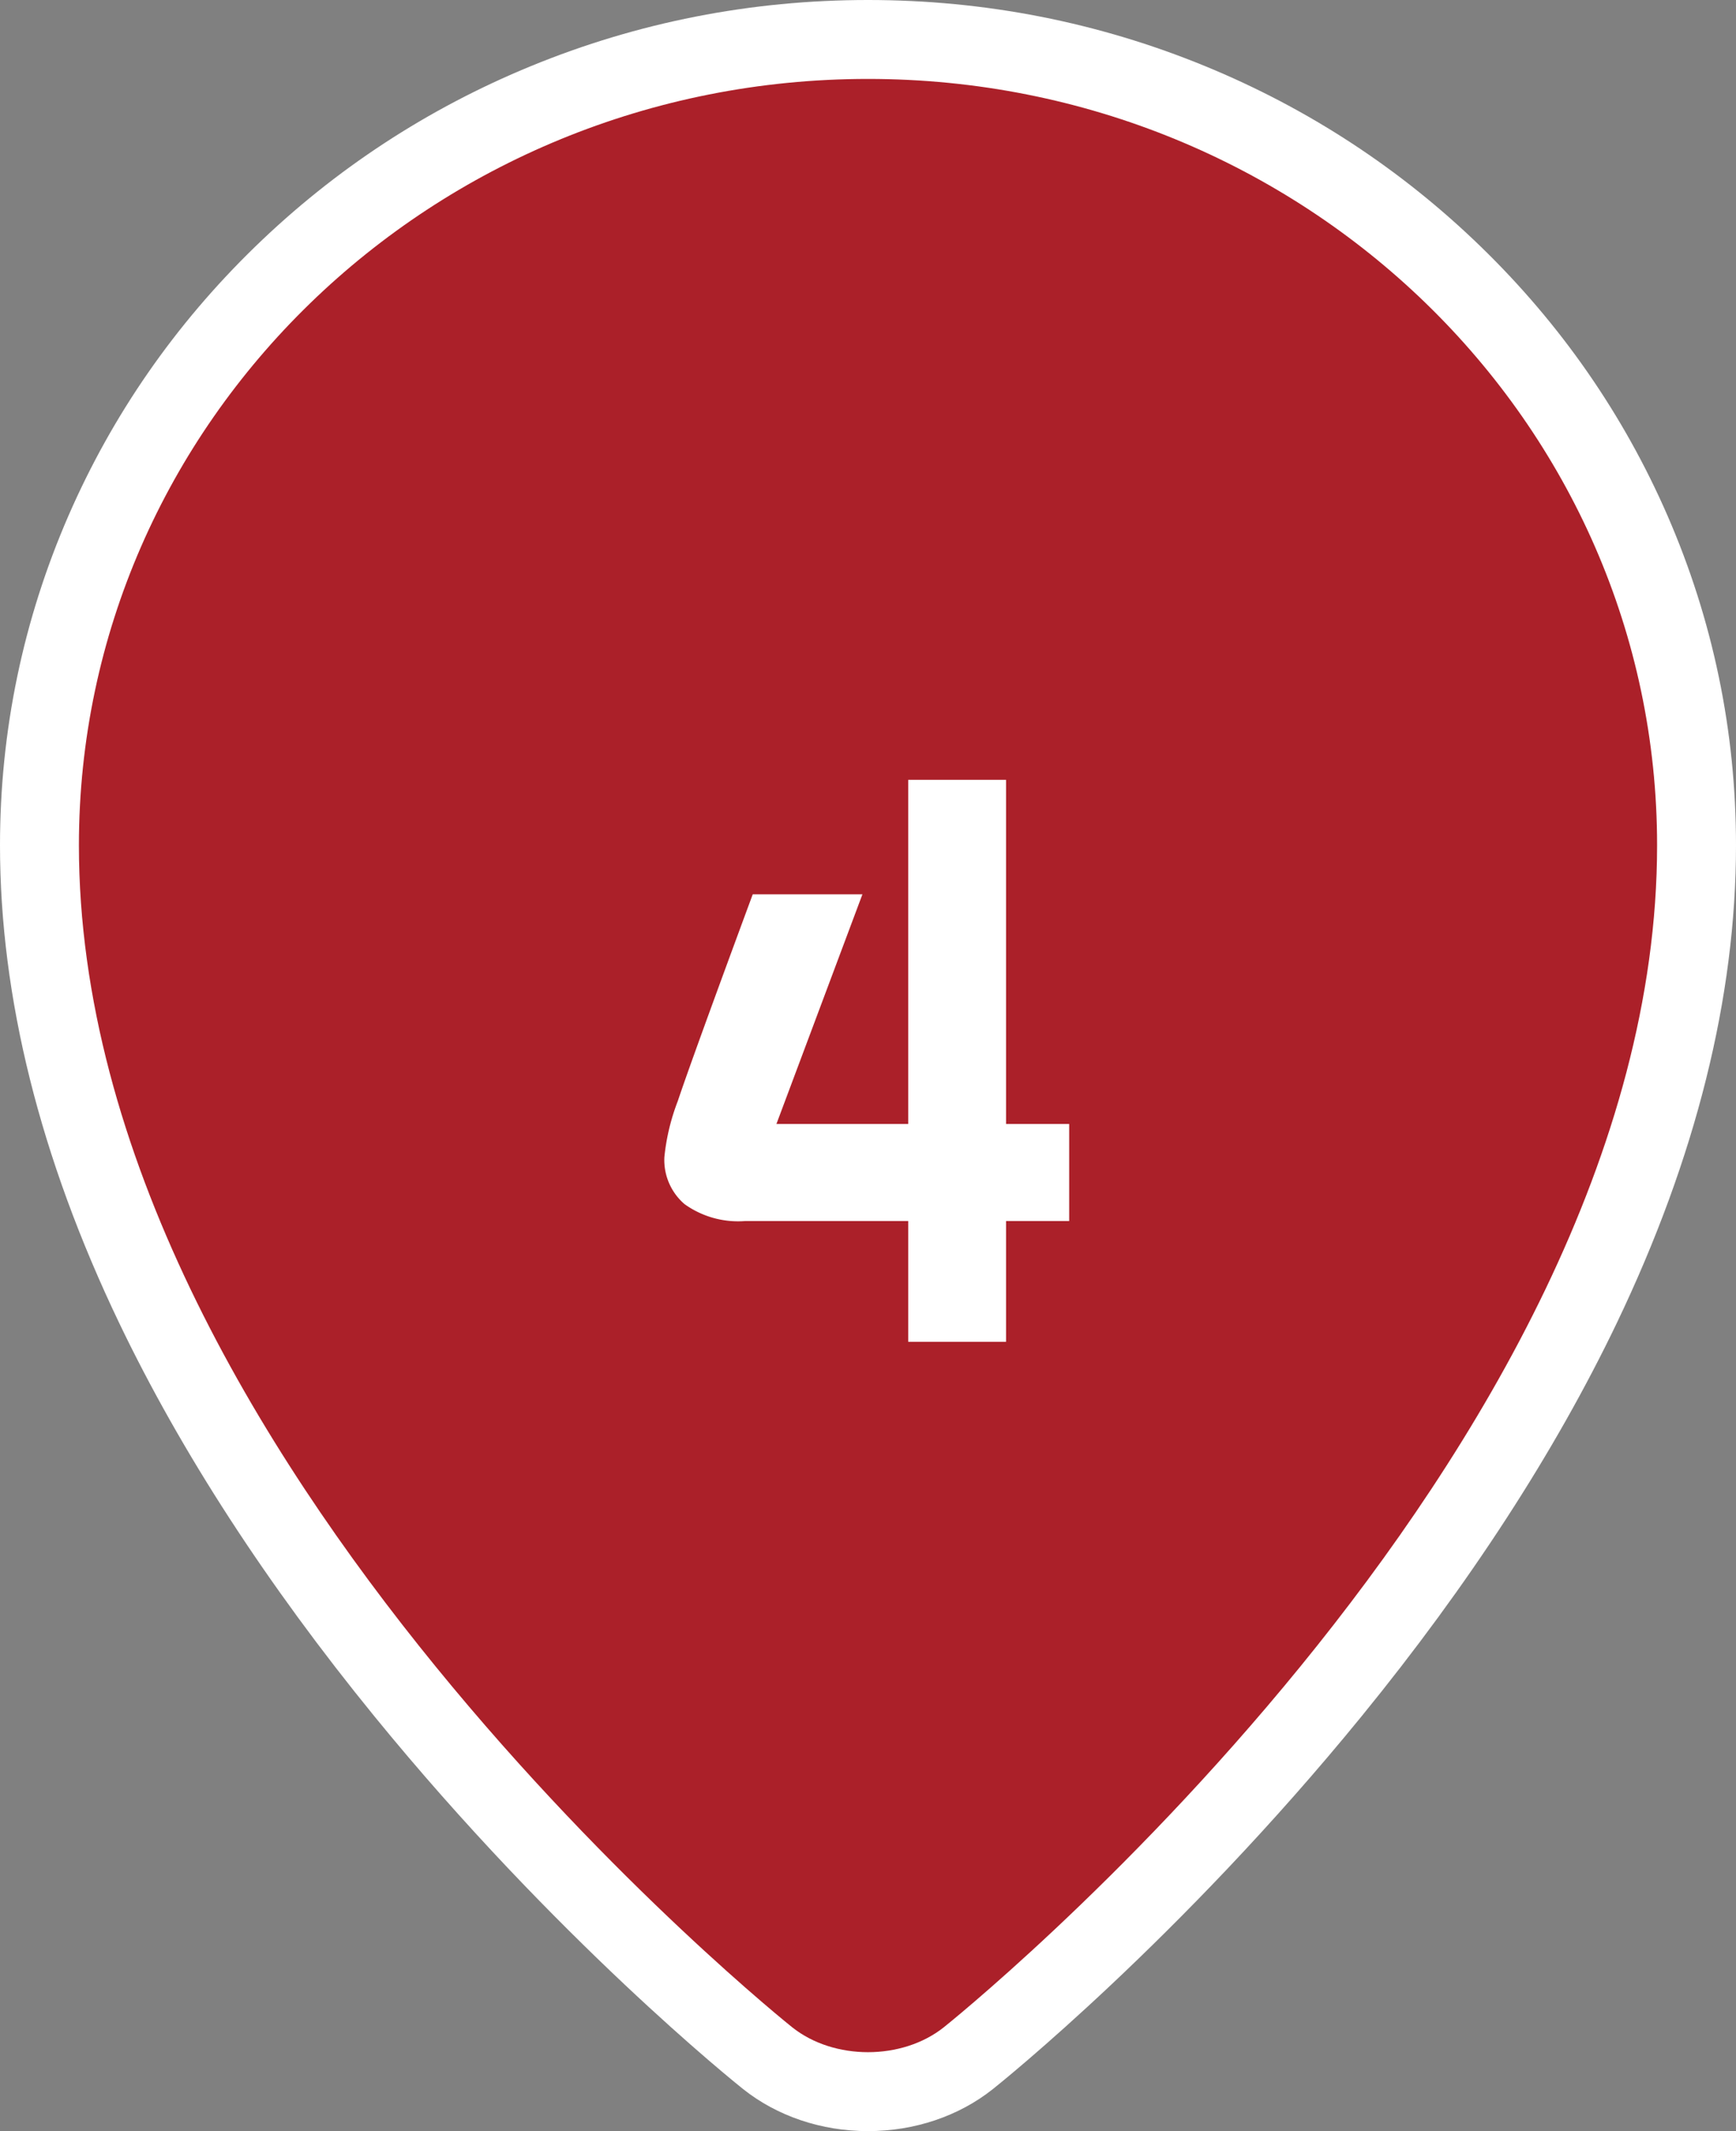
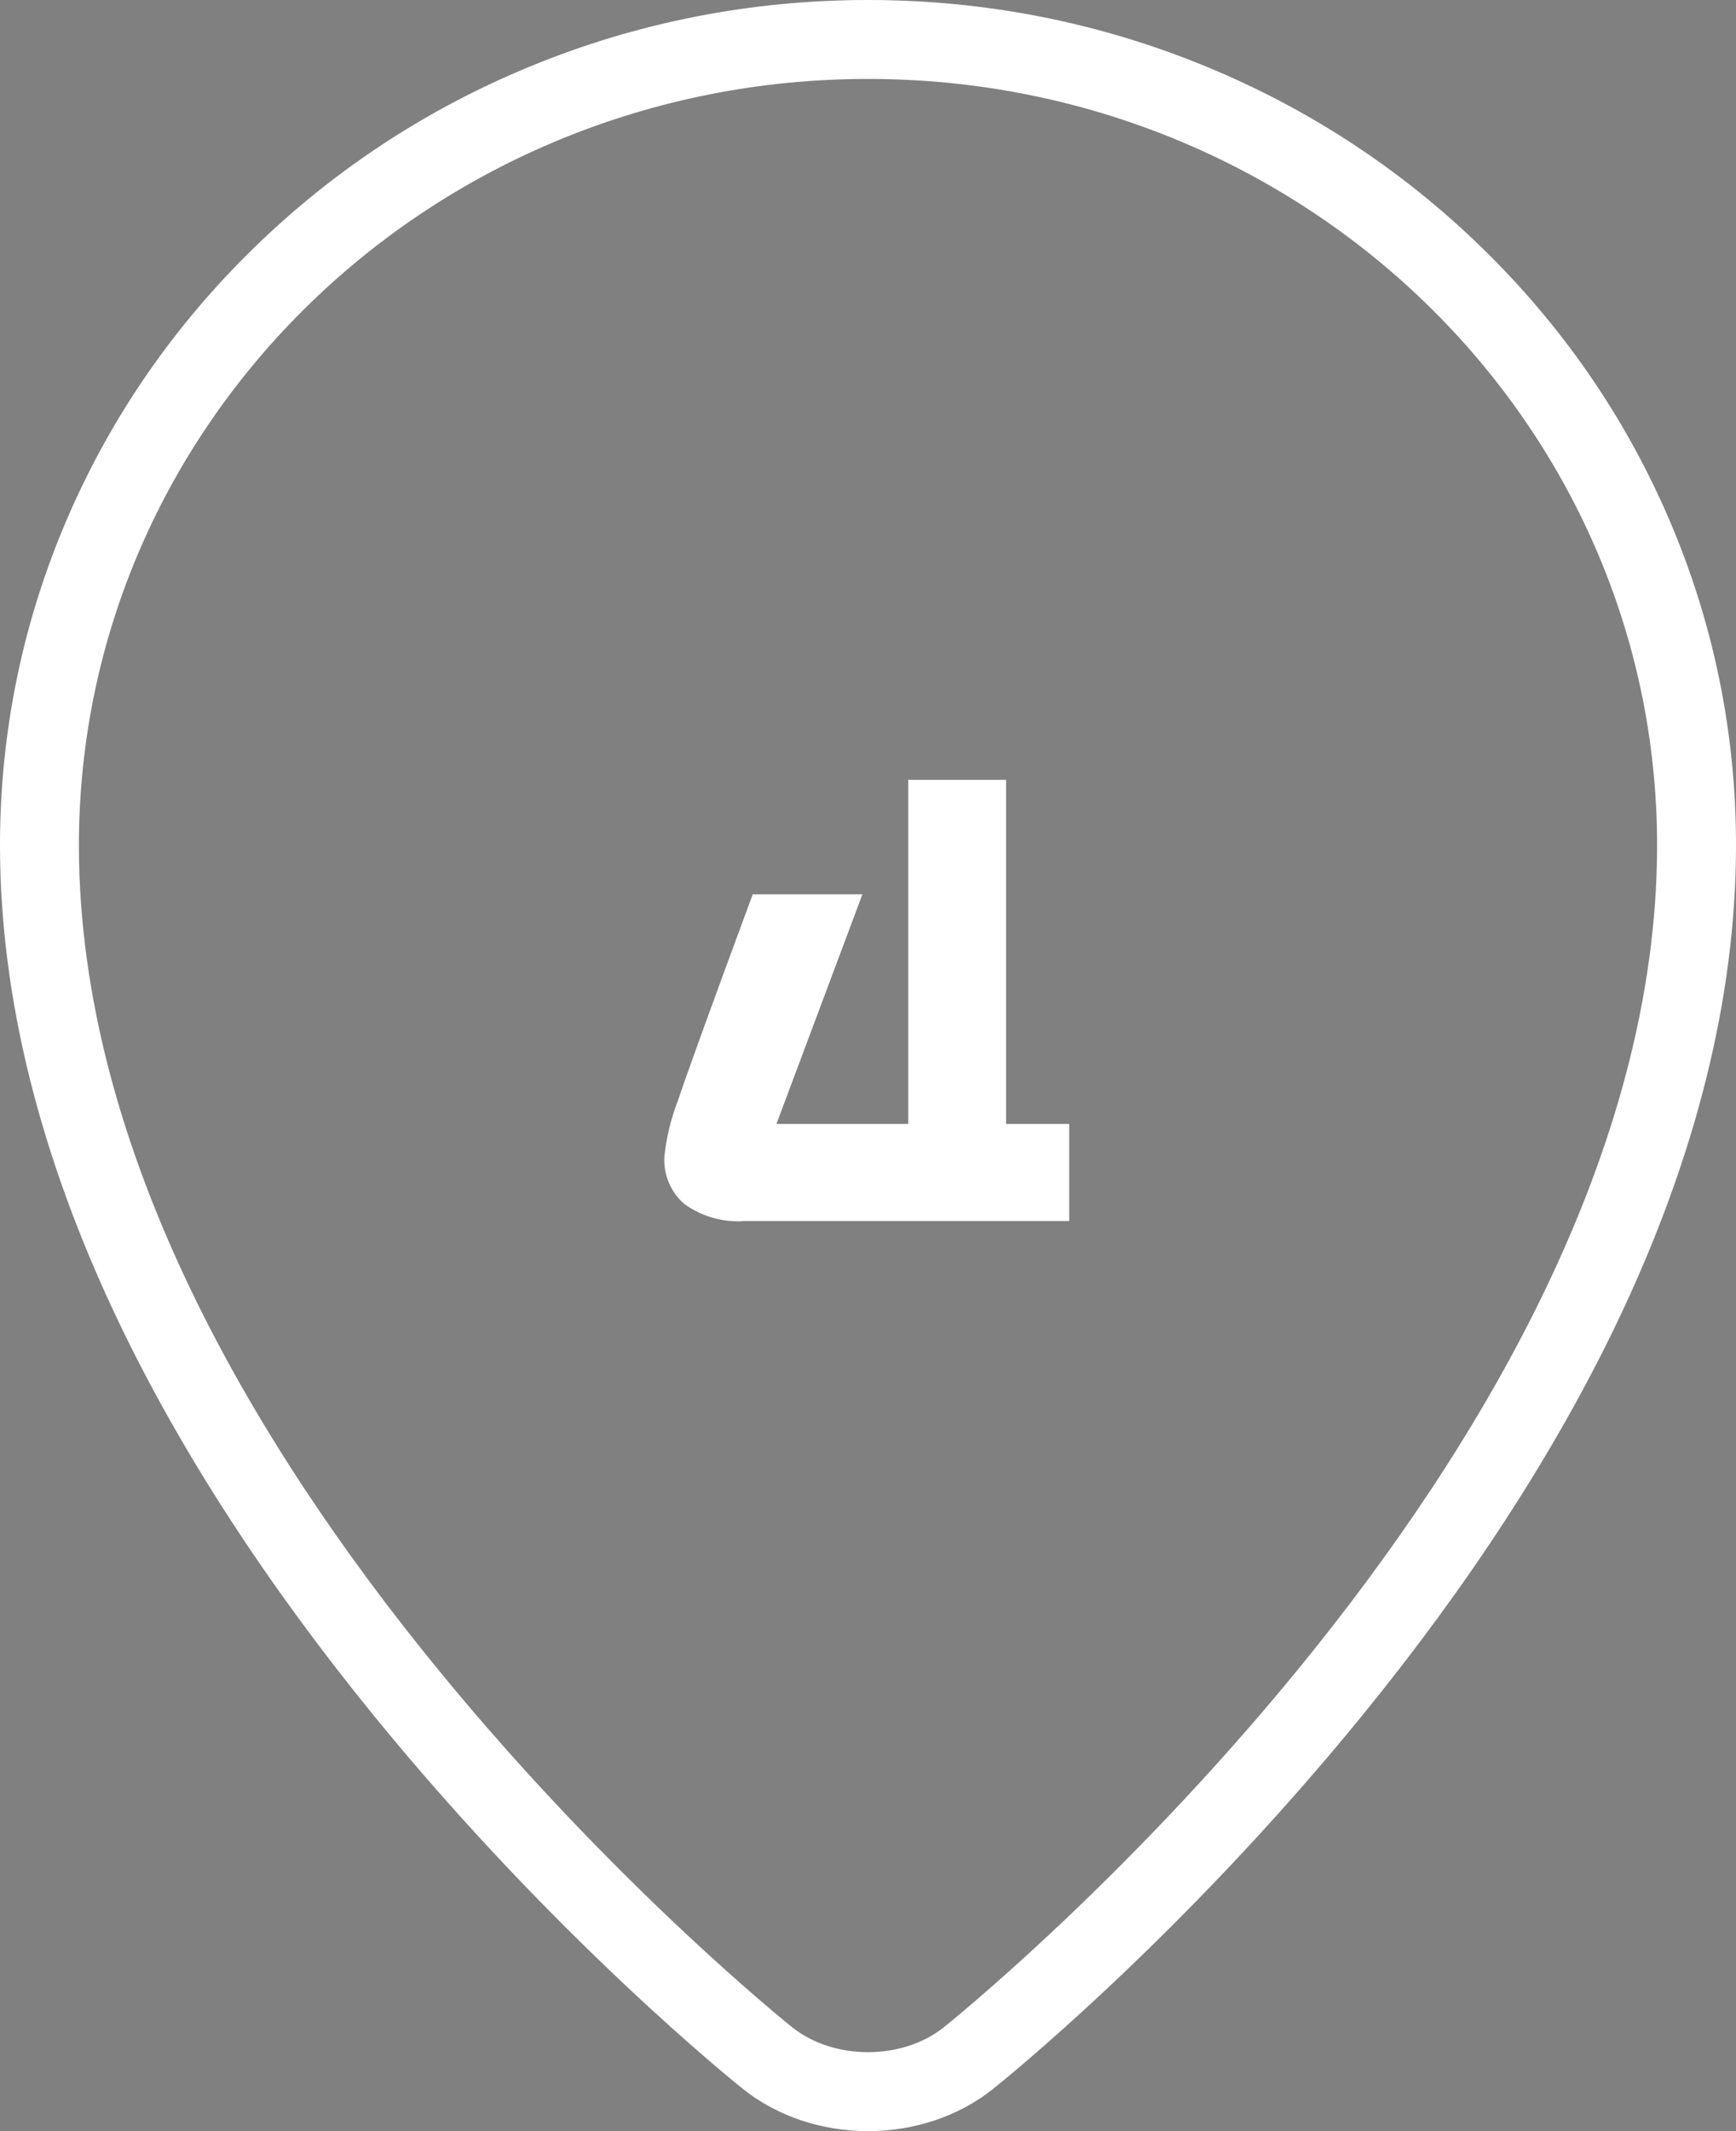
<svg xmlns="http://www.w3.org/2000/svg" width="44" height="54" viewBox="0 0 44 54">
  <rect x="0" y="0" width="44" height="54" fill="#808080" stroke="none" />
  <g id="コンポーネント_59_96" data-name="コンポーネント 59 – 96" transform="translate(2 2)">
    <g id="パス_9326" data-name="パス 9326" transform="translate(-57.151)" fill="#ab2029">
-       <path d="M 77.151 51 C 76.198 51 75.294 50.698 74.607 50.151 C 74.419 50.001 69.951 46.42 65.416 40.857 C 62.741 37.577 60.608 34.291 59.074 31.091 C 57.134 27.043 56.151 23.116 56.151 19.419 C 56.151 16.659 56.708 13.981 57.806 11.461 C 58.866 9.028 60.382 6.845 62.312 4.97 C 64.241 3.098 66.486 1.628 68.986 0.601 C 71.573 -0.461 74.32 -1 77.151 -1 C 79.982 -1 82.729 -0.461 85.316 0.601 C 87.816 1.628 90.061 3.098 91.99 4.97 C 93.92 6.845 95.436 9.028 96.496 11.461 C 97.594 13.982 98.151 16.659 98.151 19.419 C 98.151 23.116 97.168 27.043 95.228 31.091 C 93.694 34.291 91.561 37.577 88.886 40.857 C 84.351 46.42 79.883 50.001 79.695 50.151 C 79.008 50.698 78.104 51 77.151 51 Z" stroke="none" />
      <path d="M 77.151 0 C 66.105 0 57.151 8.694 57.151 19.419 C 57.151 34.968 75.23 49.369 75.23 49.369 C 76.287 50.21 78.015 50.21 79.072 49.369 C 79.072 49.369 97.151 34.968 97.151 19.419 C 97.151 8.694 88.197 0 77.151 0 M 77.151 -2 C 80.113 -2 82.988 -1.436 85.696 -0.324 C 88.314 0.751 90.666 2.291 92.686 4.253 C 94.711 6.218 96.301 8.509 97.413 11.061 C 98.566 13.709 99.151 16.521 99.151 19.419 C 99.151 23.267 98.134 27.339 96.13 31.523 C 94.562 34.794 92.386 38.147 89.661 41.489 C 85.059 47.134 80.509 50.781 80.318 50.933 C 79.454 51.621 78.33 52 77.151 52 C 75.972 52 74.848 51.621 73.984 50.933 C 73.793 50.781 69.243 47.134 64.64 41.489 C 61.916 38.147 59.74 34.794 58.172 31.523 C 56.167 27.339 55.151 23.267 55.151 19.419 C 55.151 16.521 55.736 13.709 56.889 11.061 C 58.001 8.509 59.591 6.218 61.616 4.253 C 63.636 2.291 65.988 0.751 68.606 -0.324 C 71.314 -1.436 74.189 -2 77.151 -2 Z" stroke="none" fill="#fff" />
    </g>
-     <path id="パス_83472" data-name="パス 83472" d="M5.1-3.06H3.5V0H1.02V-3.06H-3.12a2.327,2.327,0,0,1-1.53-.43,1.473,1.473,0,0,1-.51-1.19A5.436,5.436,0,0,1-4.82-6.1q.34-1.02,1.9-5.24H-.14L-2.32-5.52H1.02v-8.72H3.5v8.72H5.1Z" transform="translate(19.999 32)" fill="#fff" />
+     <path id="パス_83472" data-name="パス 83472" d="M5.1-3.06H3.5V0V-3.06H-3.12a2.327,2.327,0,0,1-1.53-.43,1.473,1.473,0,0,1-.51-1.19A5.436,5.436,0,0,1-4.82-6.1q.34-1.02,1.9-5.24H-.14L-2.32-5.52H1.02v-8.72H3.5v8.72H5.1Z" transform="translate(19.999 32)" fill="#fff" />
  </g>
</svg>